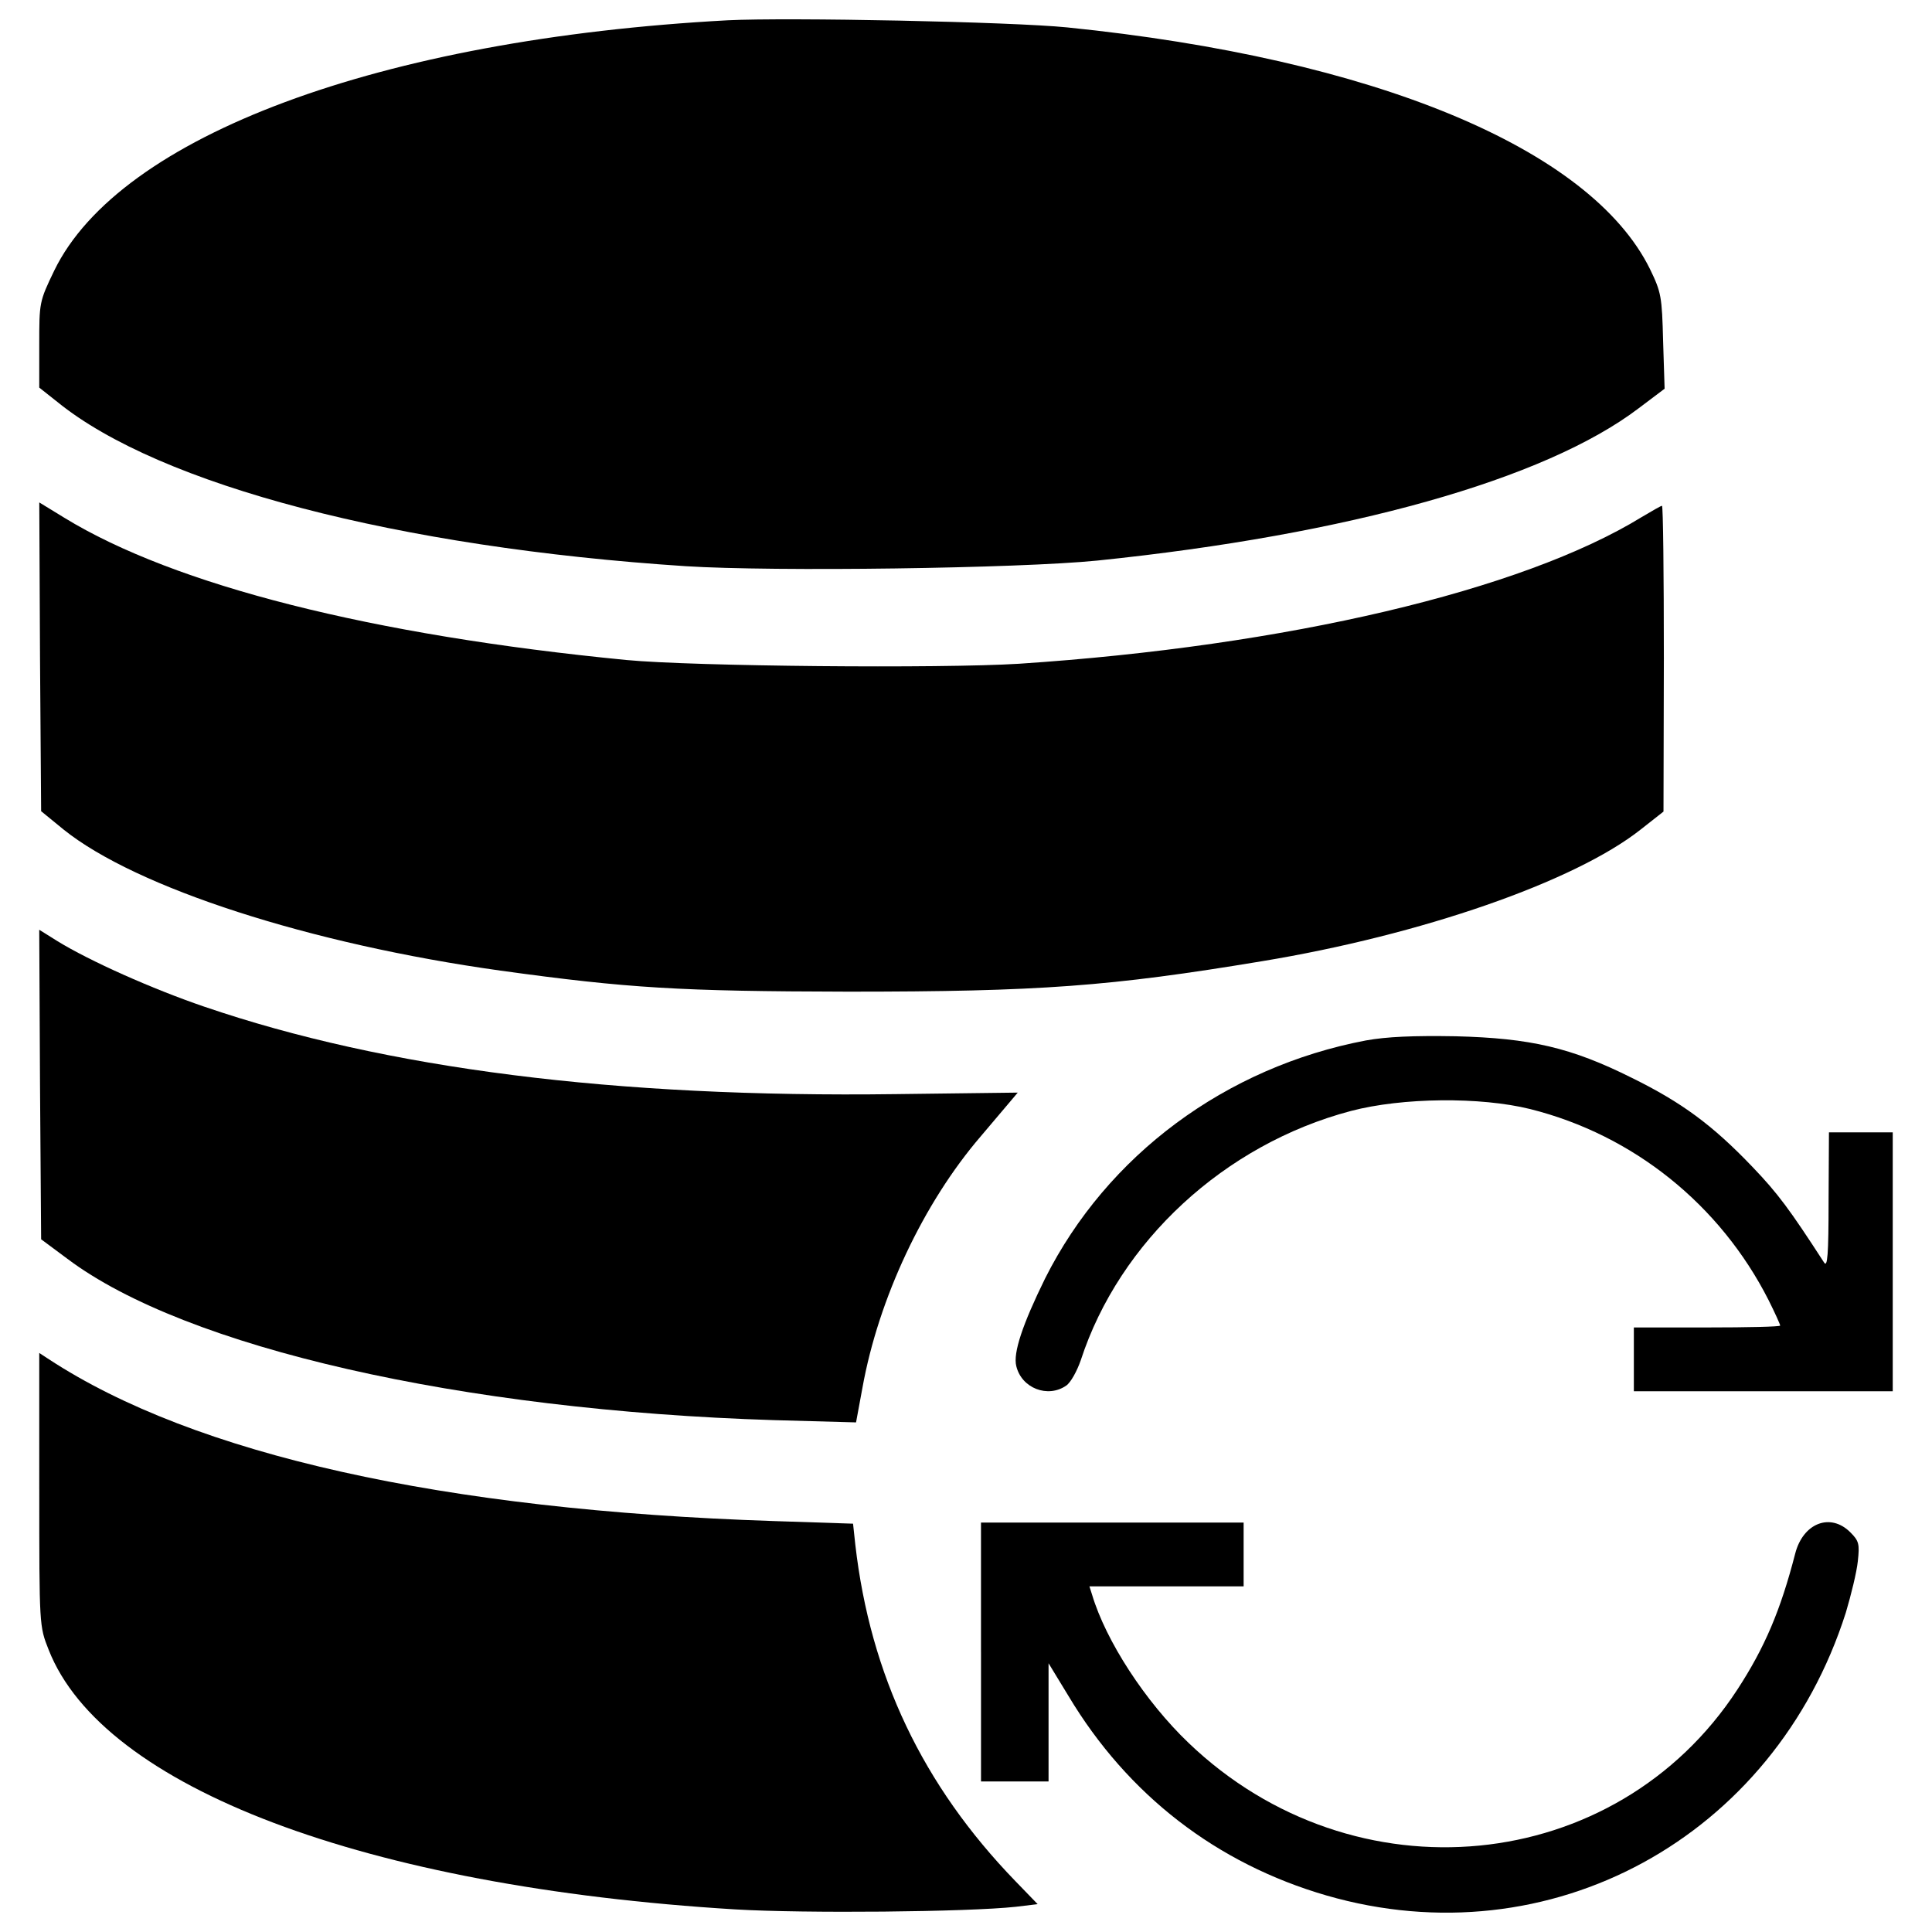
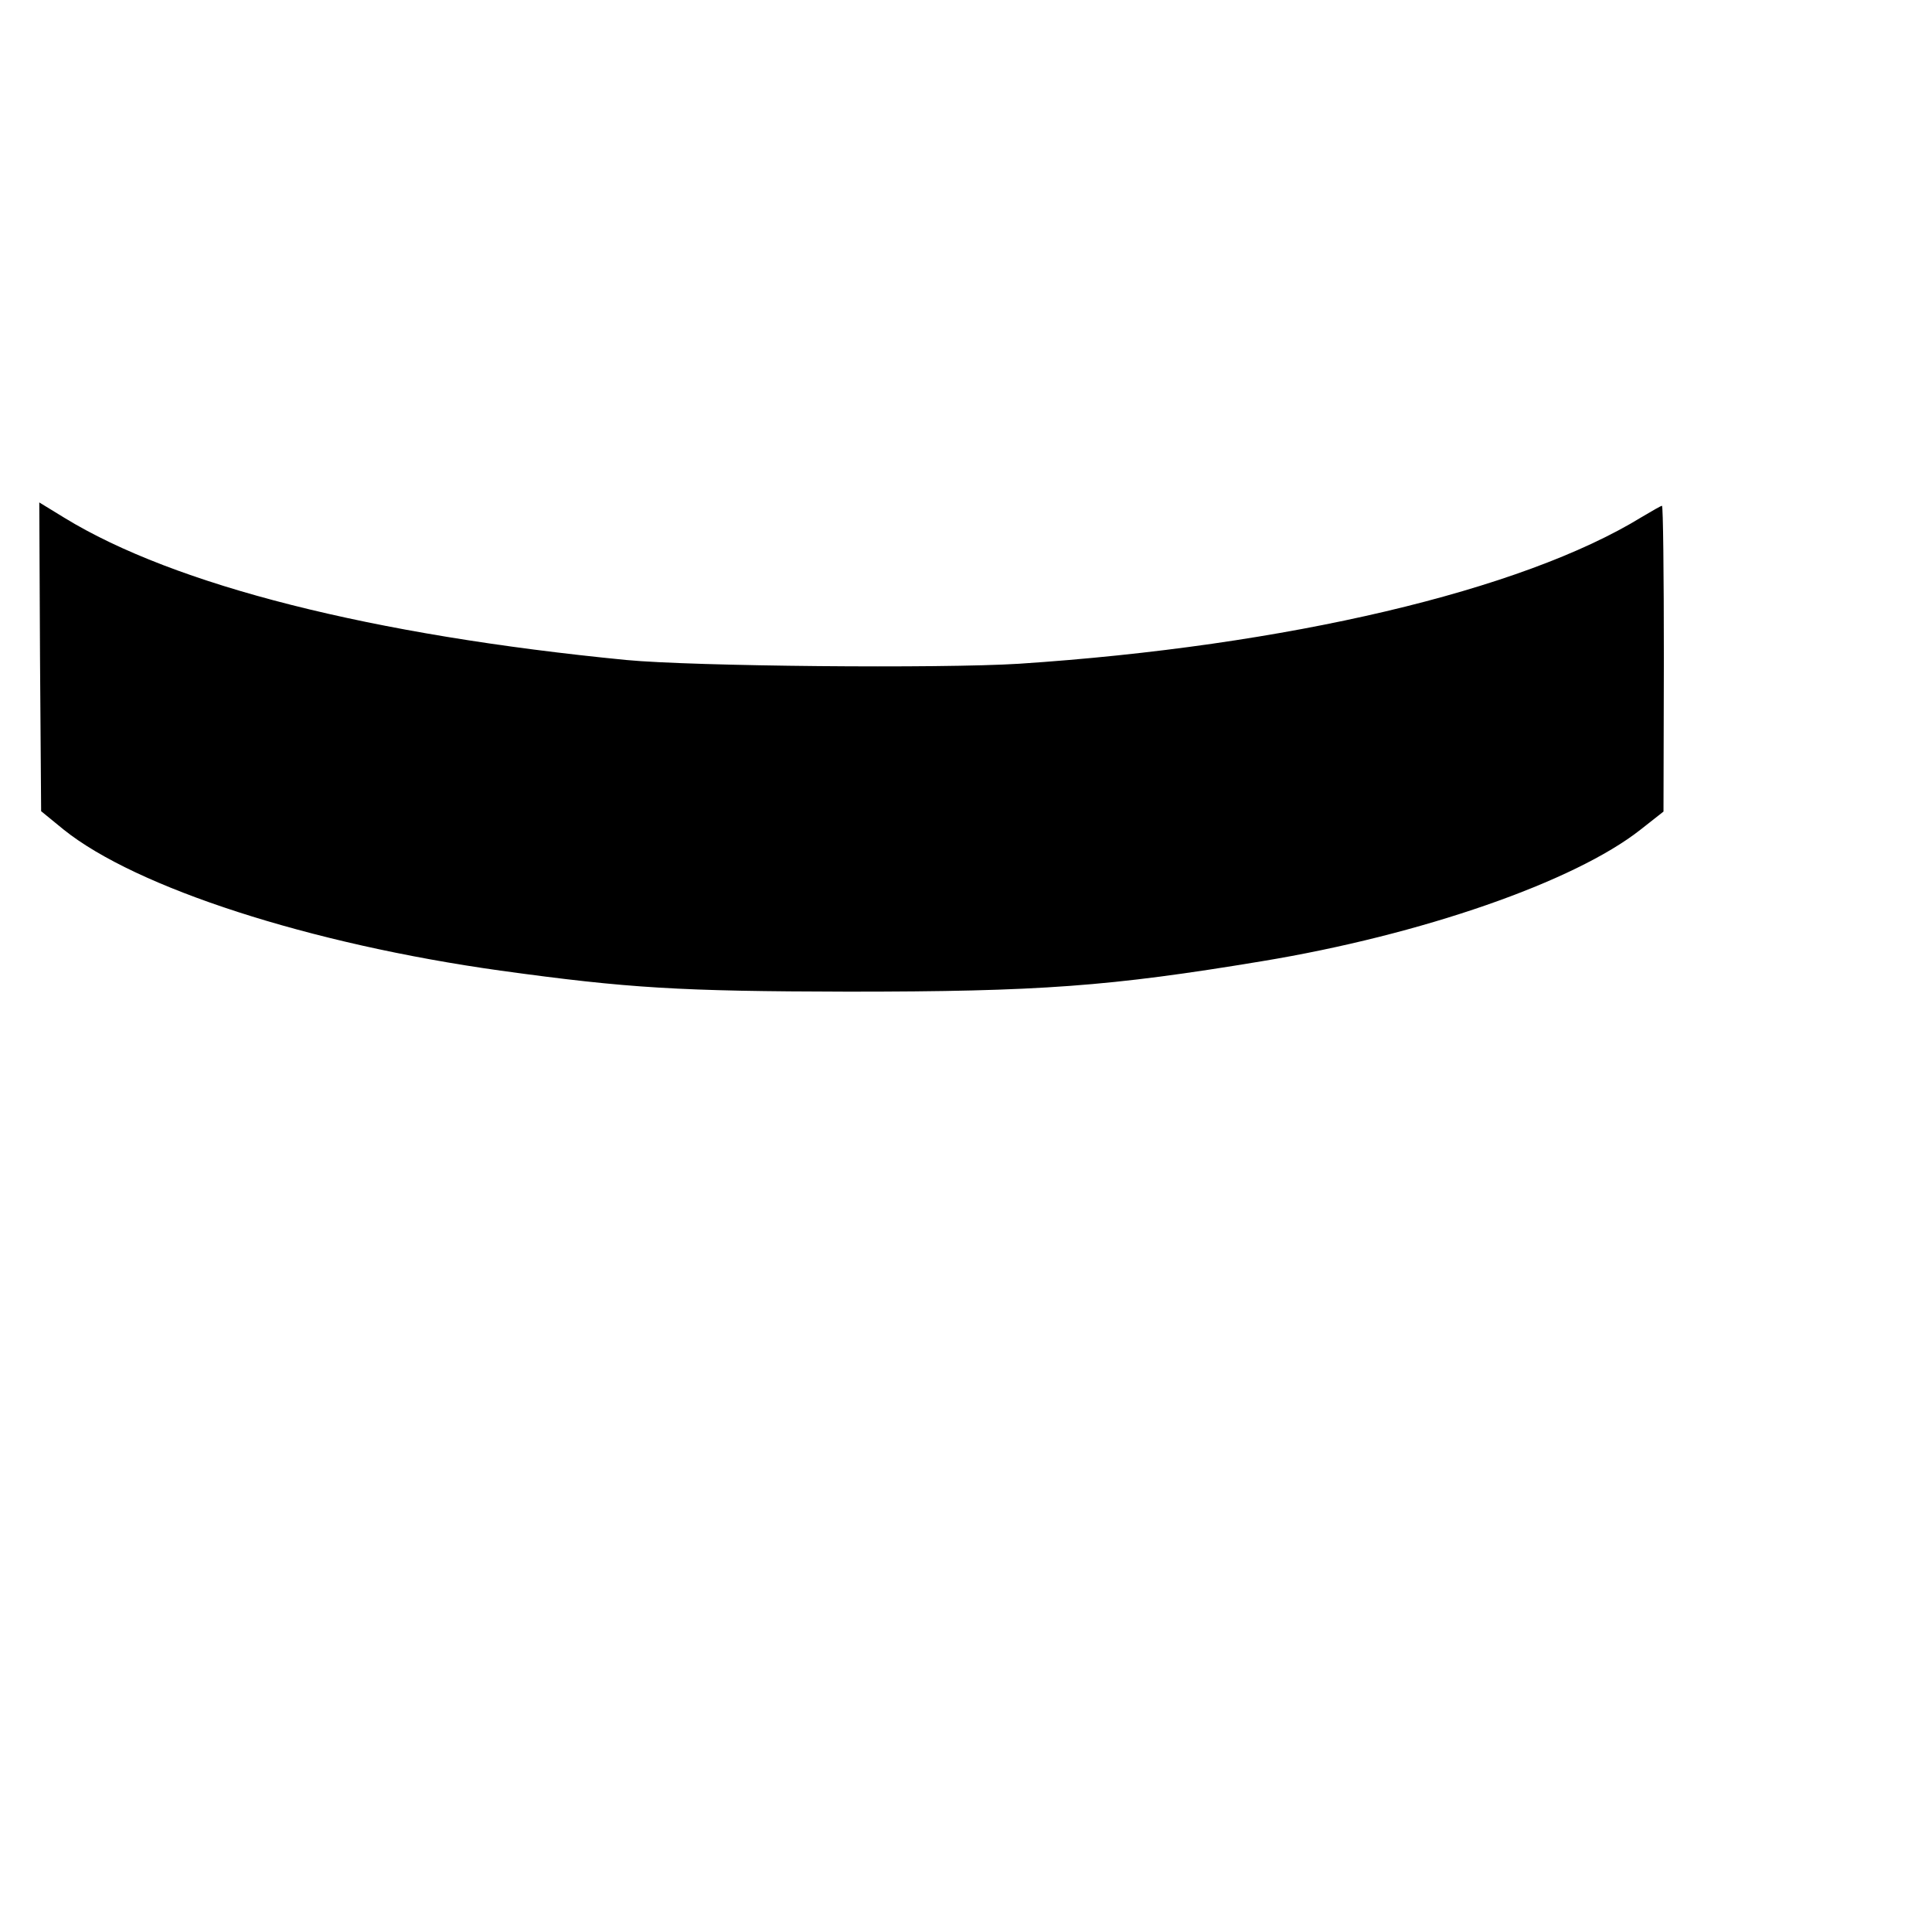
<svg xmlns="http://www.w3.org/2000/svg" version="1.1" x="0px" y="0px" viewBox="0 0 1000 1000" enable-background="new 0 0 1000 1000" xml:space="preserve">
  <g>
    <g transform="translate(0,511) scale(0.1,-0.1)">
-       <path d="M3766.8,5005c-1800.2-97.1-3148-600.1-3485.9-1295.3c-77.7-161.2-77.7-165.1-77.7-384.5v-221.4l93.2-73.8c530.2-431.1,1765.3-753.5,3252.9-850.6c456.4-29.1,1724.5-11.7,2130.4,29.1C6980.8,2342.5,7996.5,2628,8482,2997l134,101l-7.8,246.6c-5.8,231.1-9.7,252.5-68,372.9C8231.5,4342.8,7111,4807,5524.3,4968.1C5235,4997.3,4081.4,5020.6,3766.8,5005z" />
      <path d="M207.1,1709.5l5.8-798.2l116.5-95.2c374.8-301,1274-592.3,2262.4-730.2C3254.1-5.3,3516.3-20.9,4388.3-22.8c994.3,0,1357.5,27.2,2142,157.3c825.3,135.9,1619.6,411.7,1961.4,681.6l118.5,93.2l1.9,792.3c0,435-3.9,790.4-9.7,790.4s-52.4-27.2-104.9-58.3c-619.5-380.6-1839.1-668-3223.7-759.3c-405.9-25.2-1685.6-13.6-2031.3,19.4c-1316.7,128.2-2338.2,386.5-2909.1,736l-130.1,79.6L207.1,1709.5z" />
-       <path d="M207.1-502.5l5.8-802l135.9-101c611.7-460.2,2039.1-784.6,3656.8-835.1l425.3-11.7l33,178.7c83.5,464.1,316.6,957.4,611.7,1301.1c48.6,58.3,112.6,132.1,139.8,165.1l52.4,62.1l-629.2-7.8c-1458.4-19.4-2643.1,132-3581,452.5c-268,91.3-594.3,236.9-761.3,339.9l-93.2,58.3L207.1-502.5z" />
-       <path d="M7070.2-275.3c-726.3-137.9-1340-594.2-1660.4-1231.2c-116.5-236.9-167-386.5-149.5-454.4c27.2-114.6,163.1-167,258.3-101c23.3,15.5,56.3,75.7,75.7,132.1c200,613.7,743.8,1116.6,1398.2,1289.5c266.1,69.9,670,73.8,928.3,9.7c534.1-134,982.6-495.2,1233.2-988.5c33-66,60.2-126.2,60.2-132.1s-170.9-9.7-378.7-9.7h-378.7V-1926V-2091h670h670v670v670h-165.1h-165.1l-1.9-353.4c0-283.5-5.8-347.6-23.3-320.4c-178.7,275.8-238.9,357.3-370.9,495.2c-207.8,217.5-367,334-623.4,460.3c-314.6,157.3-526.3,205.9-912.7,215.6C7314.9-250,7178.9-255.8,7070.2-275.3z" />
-       <path d="M203.3-2599.9c0-706.9,0-706.9,48.5-829.2c279.6-712.7,1639-1227.3,3553.9-1343.9c357.3-21.4,1204-13.6,1452.6,13.6l112.6,13.6l-114.6,118.5c-479.7,495.2-751.6,1066.2-829.2,1742l-11.7,108.8l-411.7,13.6c-1710.9,56.3-2996.5,343.7-3750,837l-50.5,33V-2599.9z" />
-       <path d="M5077.7-3440.7v-670h174.8h174.8v304.9v306.8l102.9-169c306.8-512.7,767.1-868.1,1336.1-1033.1c1155.5-334,2316.8,299.1,2687.7,1464.3c27.2,91.3,56.3,209.7,62.1,266.1c9.7,89.3,5.8,104.9-38.8,149.5c-102.9,102.9-244.7,48.5-285.5-110.7c-75.7-293.3-157.3-485.5-299.1-703c-629.2-965.2-1984.7-1097.2-2841.2-275.8c-223.3,213.6-427.2,526.3-499.1,767.1l-13.6,42.7H6037h400v165.1v165.1h-679.7h-679.7V-3440.7z" />
    </g>
  </g>
</svg>